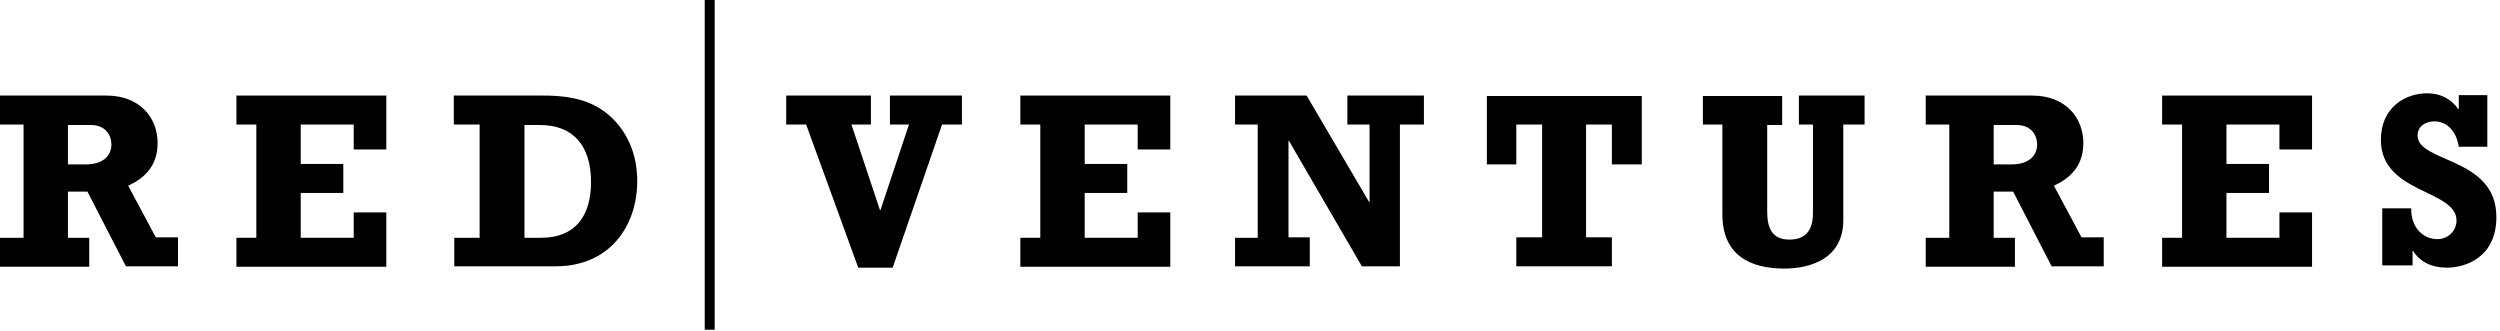
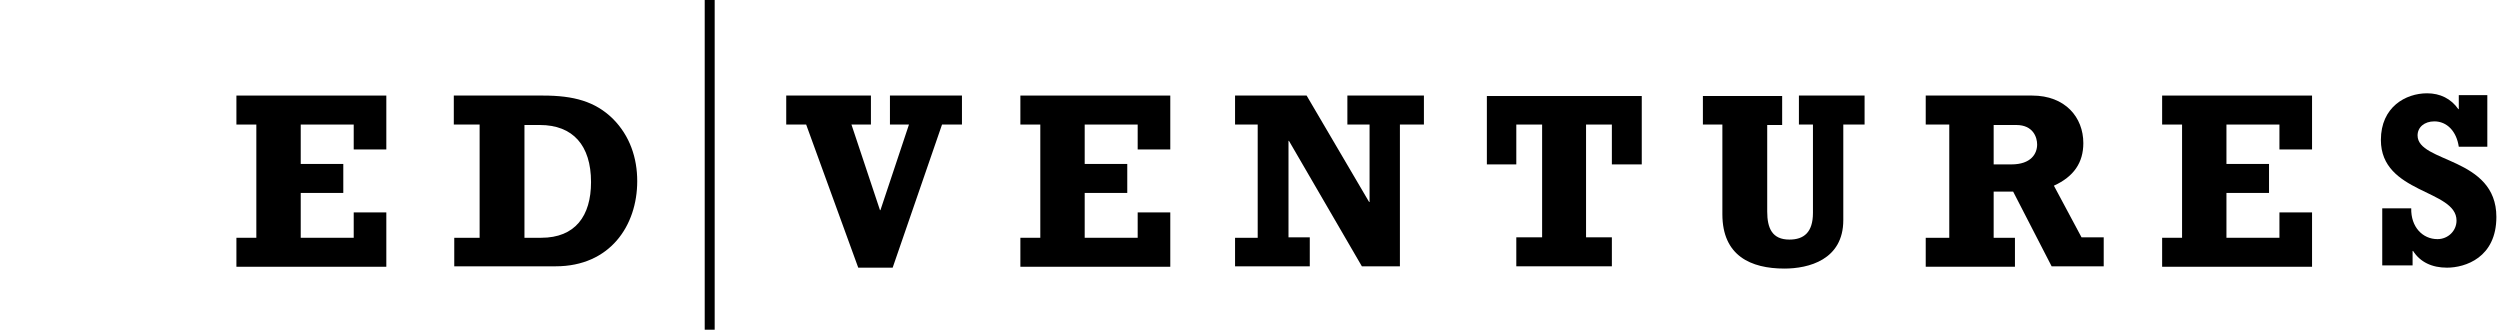
<svg xmlns="http://www.w3.org/2000/svg" width="552" height="73" viewBox="0 0 552 73" fill="none">
-   <path d="M39.3 58.8H27.8L19.3 42.3H15V52.5H19.7V58.9H0V52.5H5.2V27.5H0V21.1H23.5C30.8 21.1 34.8 25.9 34.8 31.6C34.8 35.9 32.7 39 28.3 41L34.4 52.4H39.3V58.8ZM18.9 36.3C23.3 36.3 24.6 33.9 24.6 31.9C24.6 30.3 23.7 27.6 20 27.6H15V36.3H18.9Z" fill="black" />
  <path d="M52.2 52.5H56.6V27.5H52.2V21.1H85.3V33H78.1V27.5H66.4V36.2H75.8V42.6H66.4V52.5H78.1V46.9H85.3V58.9H52.2V52.5Z" fill="black" />
  <path d="M100.2 52.5H105.9V27.5H100.2V21.1H119.9C126.7 21.1 131.4 22.4 135.3 26.2C139.1 30 140.7 34.9 140.7 40C140.7 49.8 134.7 58.8 122.7 58.8H100.3V52.5H100.2ZM119.5 52.5C127 52.5 130.5 47.7 130.5 40.2C130.5 32.1 126.5 27.6 119.2 27.6H115.8V52.5H119.5Z" fill="black" />
  <path d="M178 27.5H173.6V21.1H192.3V27.5H188L194.3 46.4H194.4L200.7 27.5H196.5V21.1H212.4V27.5H208L197.1 59.1H189.5L178 27.5Z" fill="black" />
  <path d="M225.3 52.5H229.7V27.5H225.3V21.1H258.4V33H251.2V27.5H239.5V36.2H248.9V42.6H239.5V52.5H251.2V46.9H258.4V58.9H225.3V52.5Z" fill="black" />
  <path d="M272.7 52.5H277.7V27.5H272.7V21.1H288.5L302.3 44.6H302.4V27.5H297.5V21.1H314.4V27.5H309.1V58.8H300.7L284.6 31.1H284.5V52.4H289.2V58.8H272.7V52.5Z" fill="black" />
  <path d="M362.5 36.3H355.9V27.5H350.2V52.4H355.9V58.8H334.8V52.4H340.5V27.5H334.8V36.3H328.3V21.2H362.5V36.3Z" fill="black" />
  <path d="M376 21.2H393.5V27.6H390.2V46.7C390.2 50.4 391.3 52.9 395.1 52.9C398.3 52.9 400.3 51.3 400.3 47V27.5H397.2V21.1H411.7V27.5H407V48.6C407 57.4 399.3 59.3 394 59.3C386.6 59.3 380.3 56.5 380.3 47.3V27.5H376V21.2Z" fill="black" />
  <path d="M464.5 58.8H453L444.5 42.3H440.2V52.5H444.9V58.9H425.2V52.5H430.4V27.5H425.2V21.1H448.7C456 21.1 460 25.9 460 31.6C460 35.9 457.9 39 453.5 41L459.6 52.4H464.5V58.8ZM444.1 36.3C448.5 36.3 449.8 33.9 449.8 31.9C449.8 30.3 448.9 27.6 445.2 27.6H440.2V36.3H444.1Z" fill="black" />
  <path d="M477.4 52.5H481.8V27.5H477.4V21.1H510.5V33H503.3V27.5H491.6V36.2H501V42.6H491.6V52.5H503.3V46.9H510.5V58.9H477.4V52.5Z" fill="black" />
  <path d="M526 46H532.4C532.3 50.1 534.9 52.8 538.2 52.8C540.5 52.8 542.4 51 542.4 48.7C542.4 41.8 525.7 42.8 525.7 30.9C525.7 23.6 531.2 20.6 535.9 20.6C538.8 20.6 541.2 21.8 542.8 24.1H542.9V21H549.2V32.4H542.9C542.4 29 540.3 26.8 537.5 26.8C535.3 26.8 533.8 28.1 533.8 29.9C533.8 36 551.2 34.6 551.2 47.9C551.2 56.9 544.3 59.1 540.3 59.1C537 59.1 534.4 57.9 532.8 55.4H532.7V58.6H526V46Z" fill="black" />
  <path d="M157.8 0H155.6V72.8H157.8V0Z" fill="black" />
</svg>